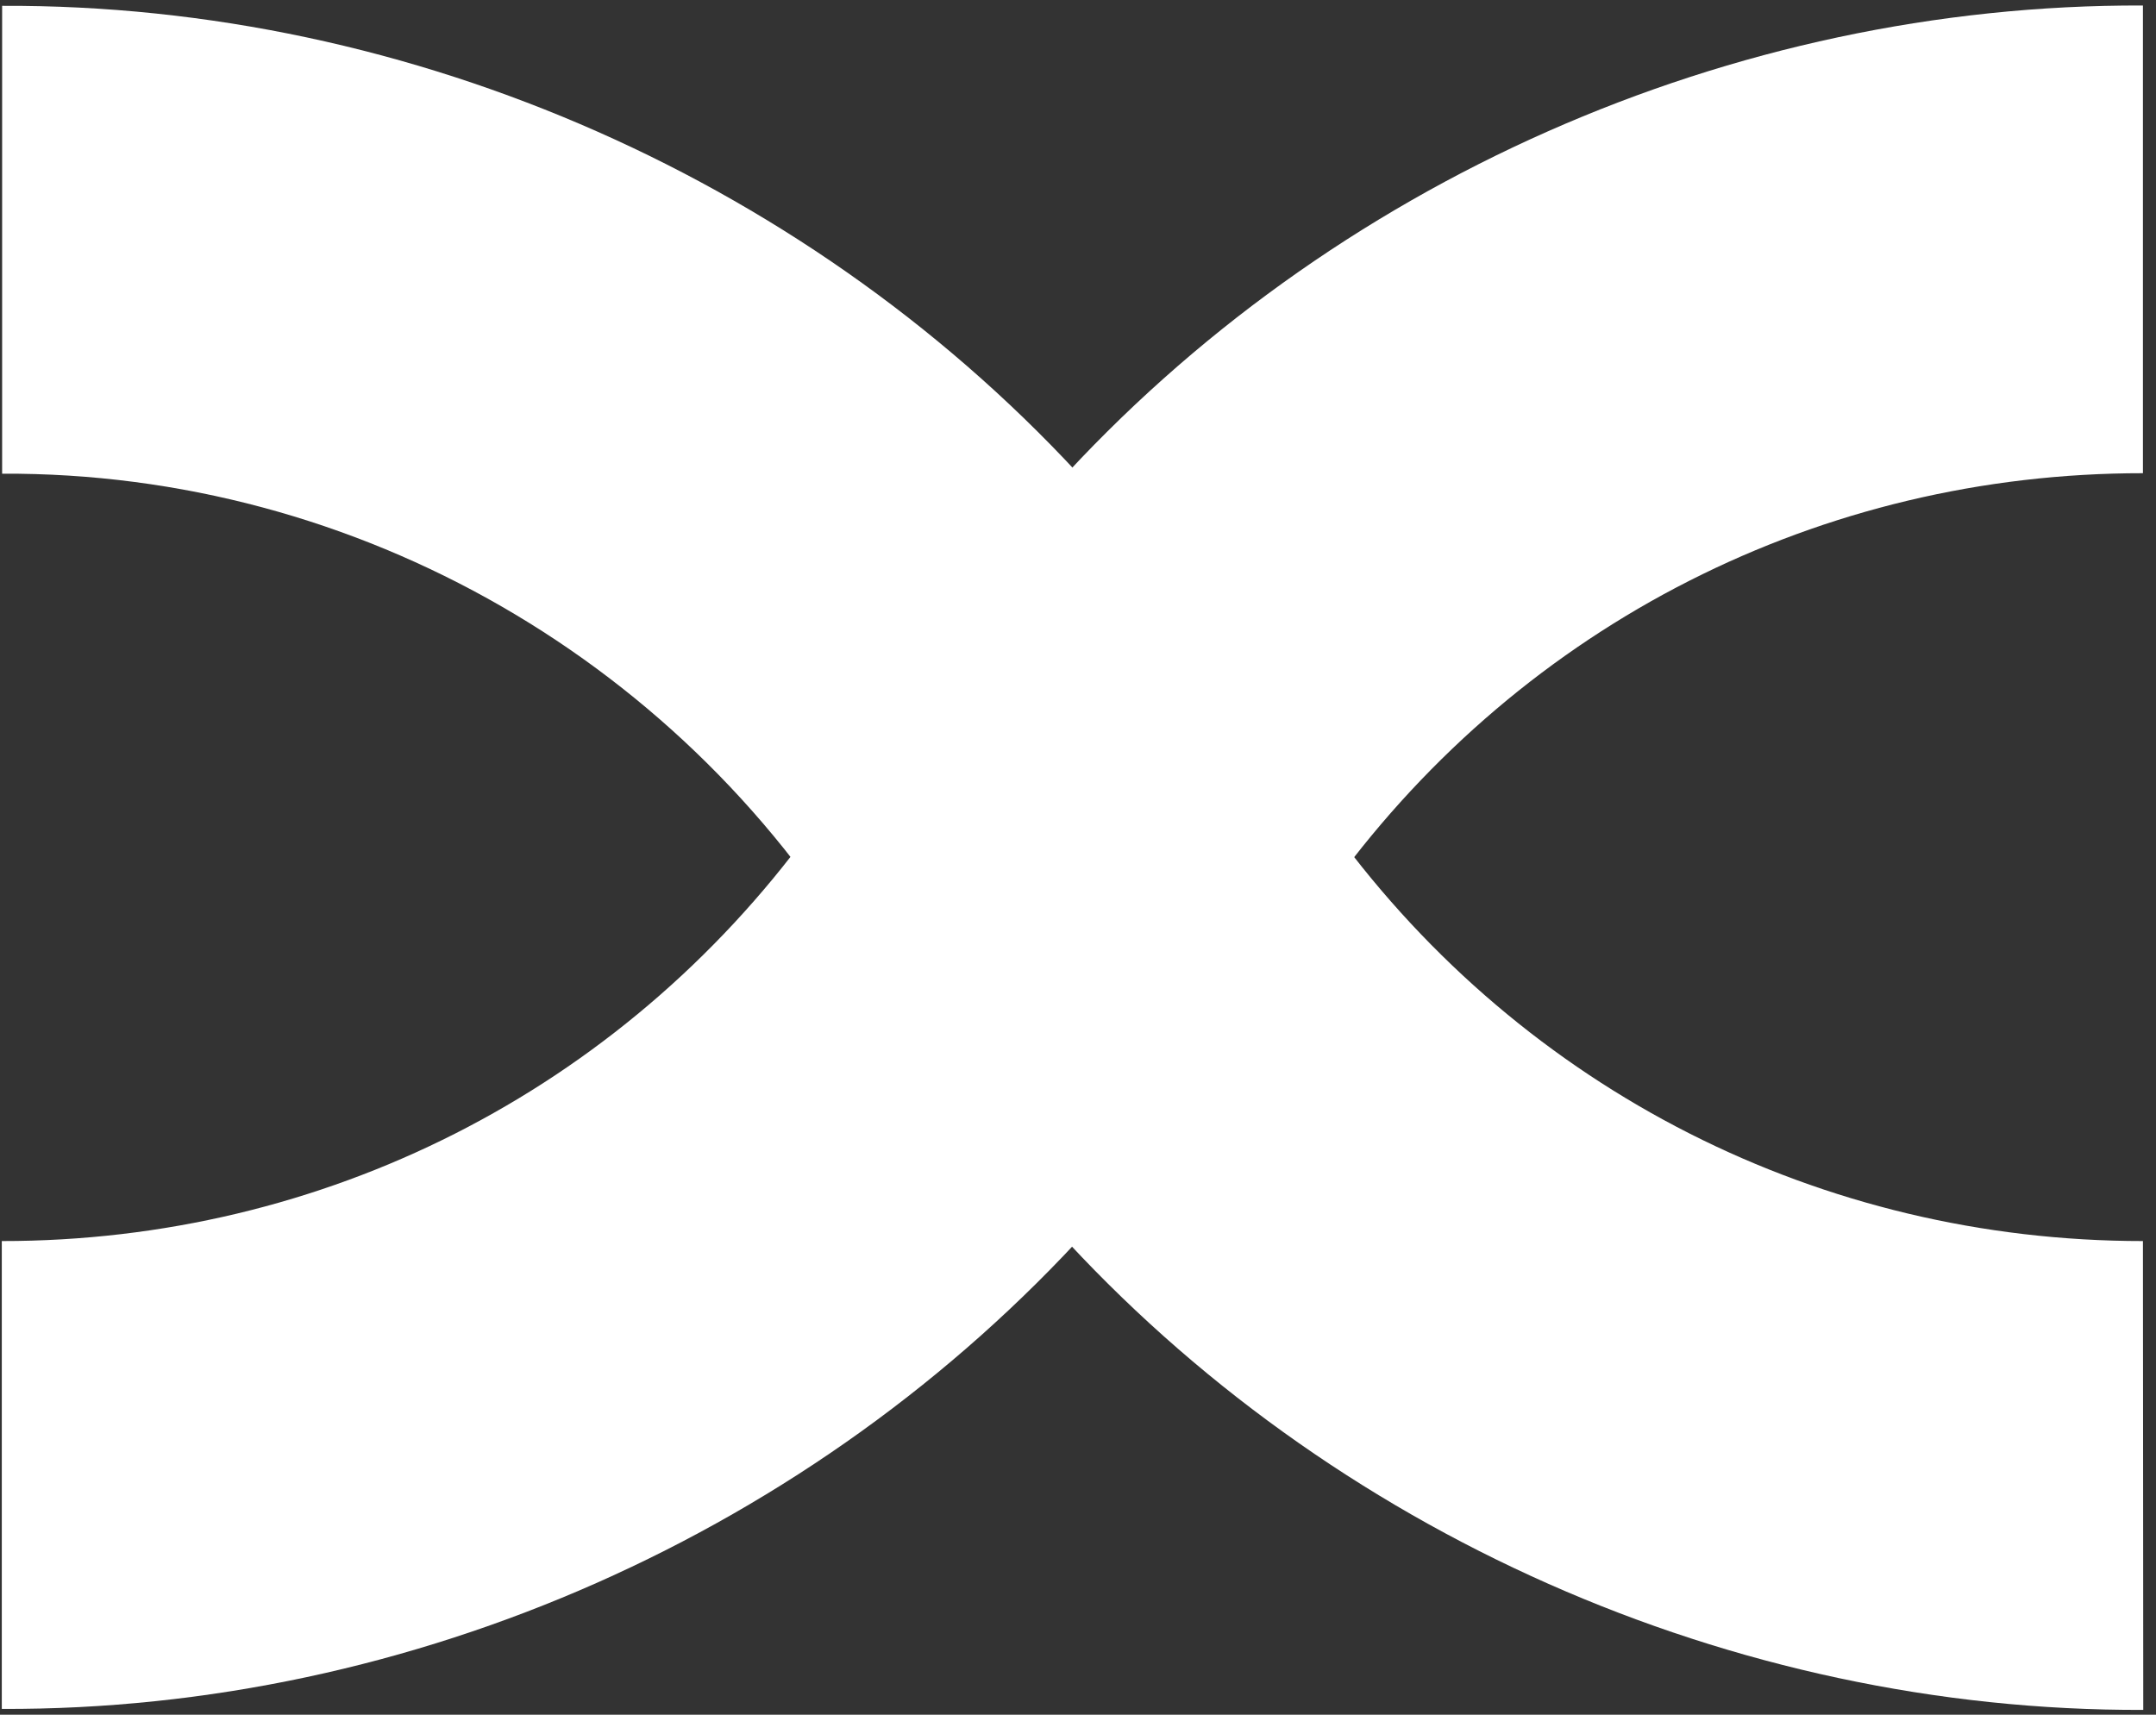
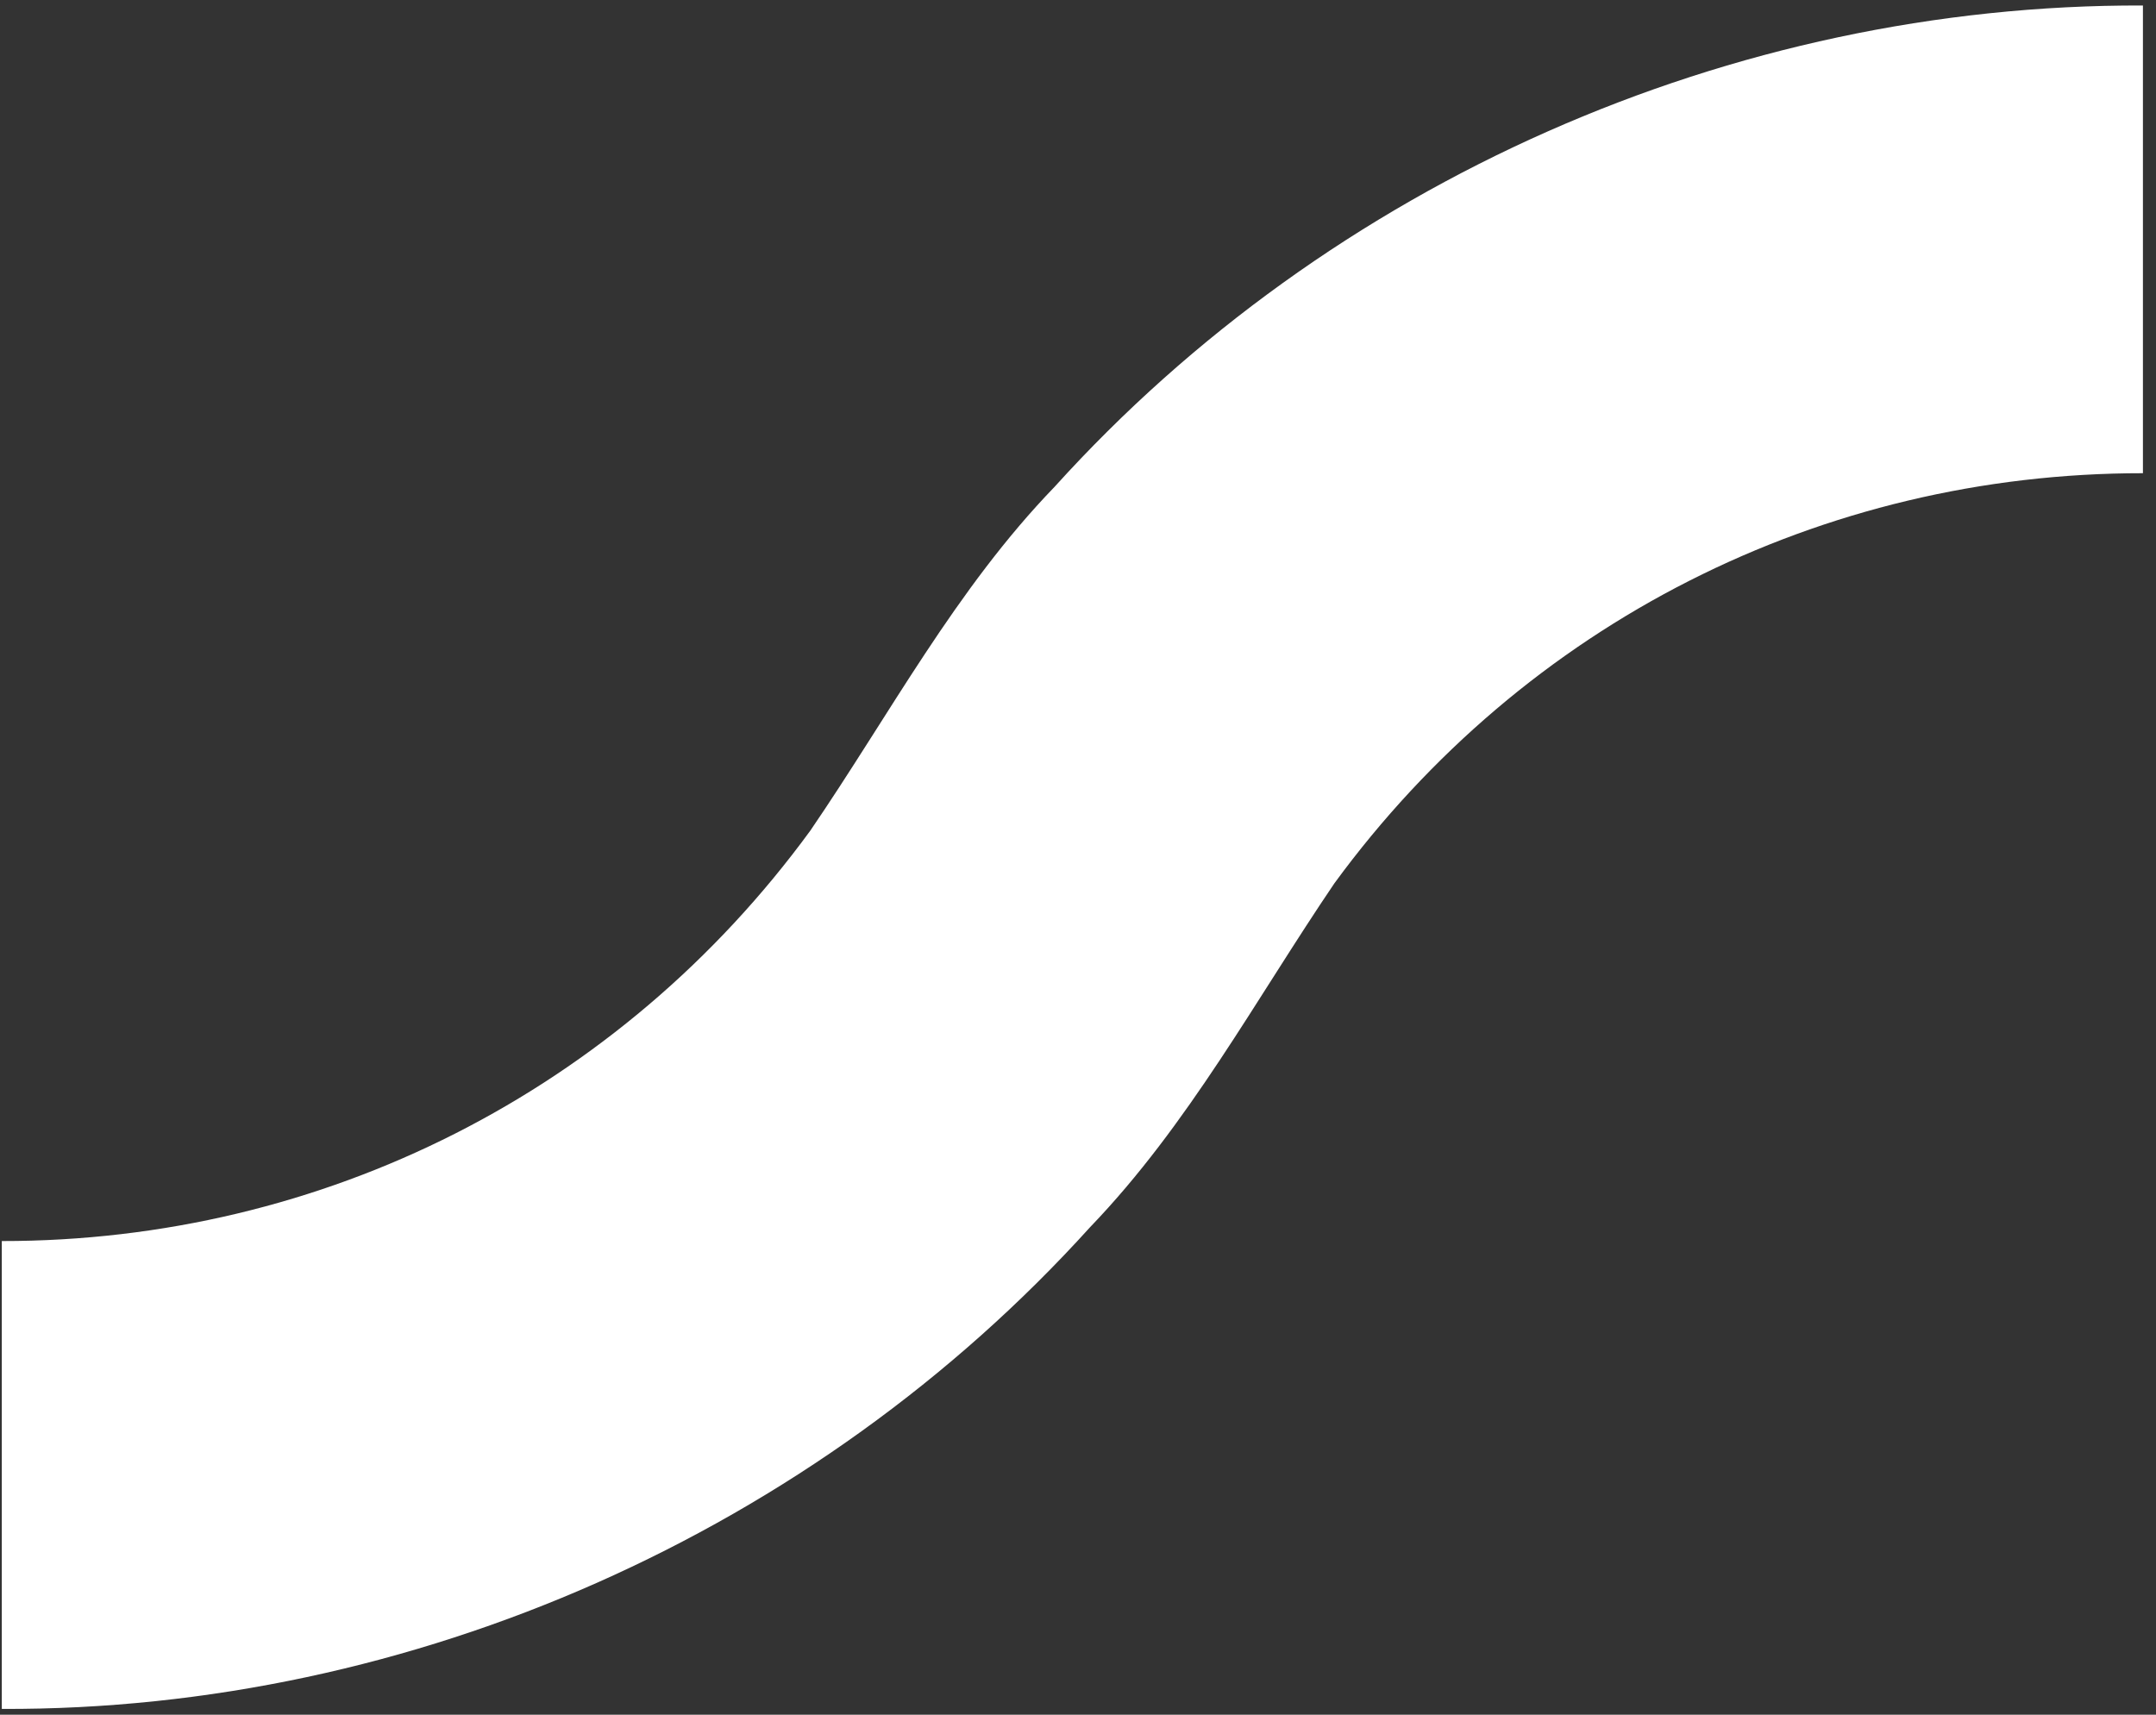
<svg xmlns="http://www.w3.org/2000/svg" width="132" height="105" fill="none">
  <rect width="100%" height="100%" fill="#333333" stroke="none" />
-   <path fill="#fff" d="M131.2.337c-25.18-.09-49.79 10.83-66.63 29.47-6.06 6.27-10.1 13.95-14.96 21.06-11.64 15.93-29.81 25.14-49.5 25.13v28.65c25.17.1 49.78-10.86 66.63-29.5 6.03-6.27 10.13-13.94 14.96-21.06 11.64-15.91 29.81-25.12 49.5-25.11V.337Z" />
-   <path fill="#fff" d="M131.2 75.997c-19.68 0-37.86-9.2-49.5-25.11-4.81-7.12-8.92-14.78-14.94-21.06C49.95 11.187 25.3.247.13.357v28.65c21.8-.11 42.05 11.62 53.01 30.46 3.22 5.62 7.06 10.9 11.45 15.74 16.83 18.63 41.46 29.59 66.63 29.5l-.02-28.7v-.01Z" />
+   <path fill="#fff" d="M131.2.337c-25.18-.09-49.79 10.83-66.63 29.47-6.06 6.27-10.1 13.95-14.96 21.06-11.64 15.93-29.81 25.14-49.5 25.13v28.65c25.17.1 49.78-10.86 66.63-29.5 6.03-6.27 10.13-13.94 14.96-21.06 11.64-15.91 29.81-25.12 49.5-25.11V.337" />
</svg>